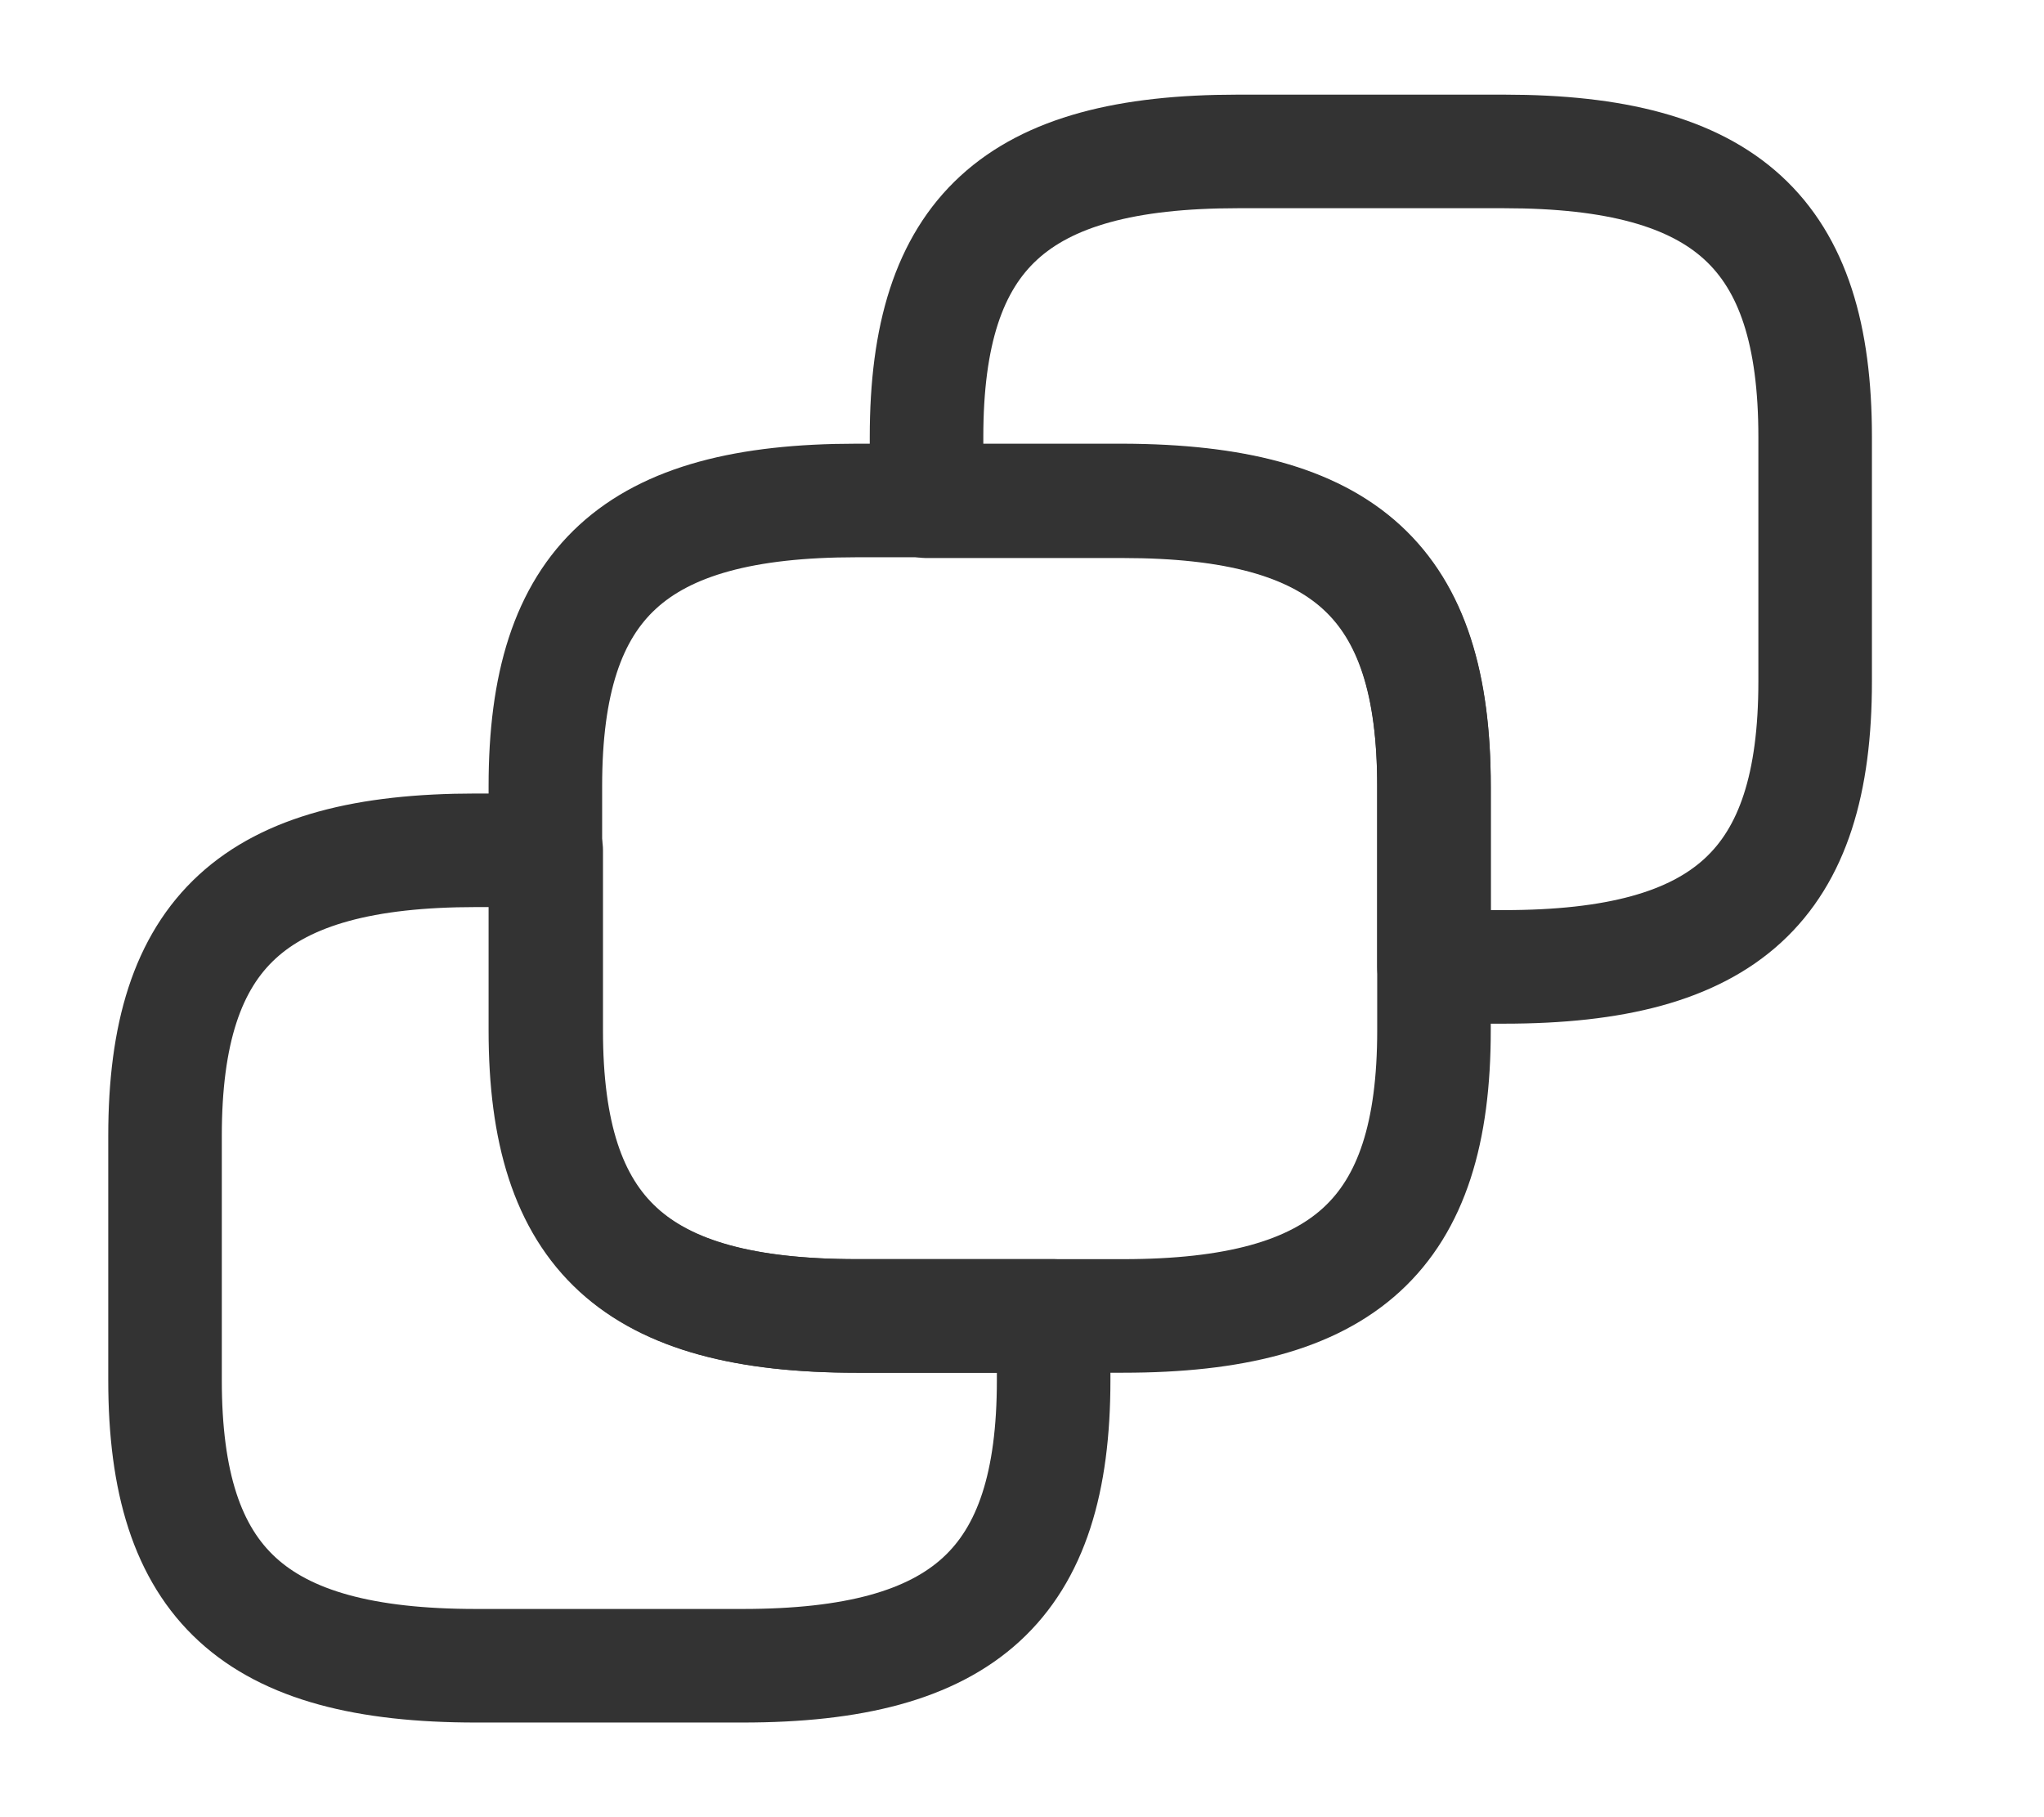
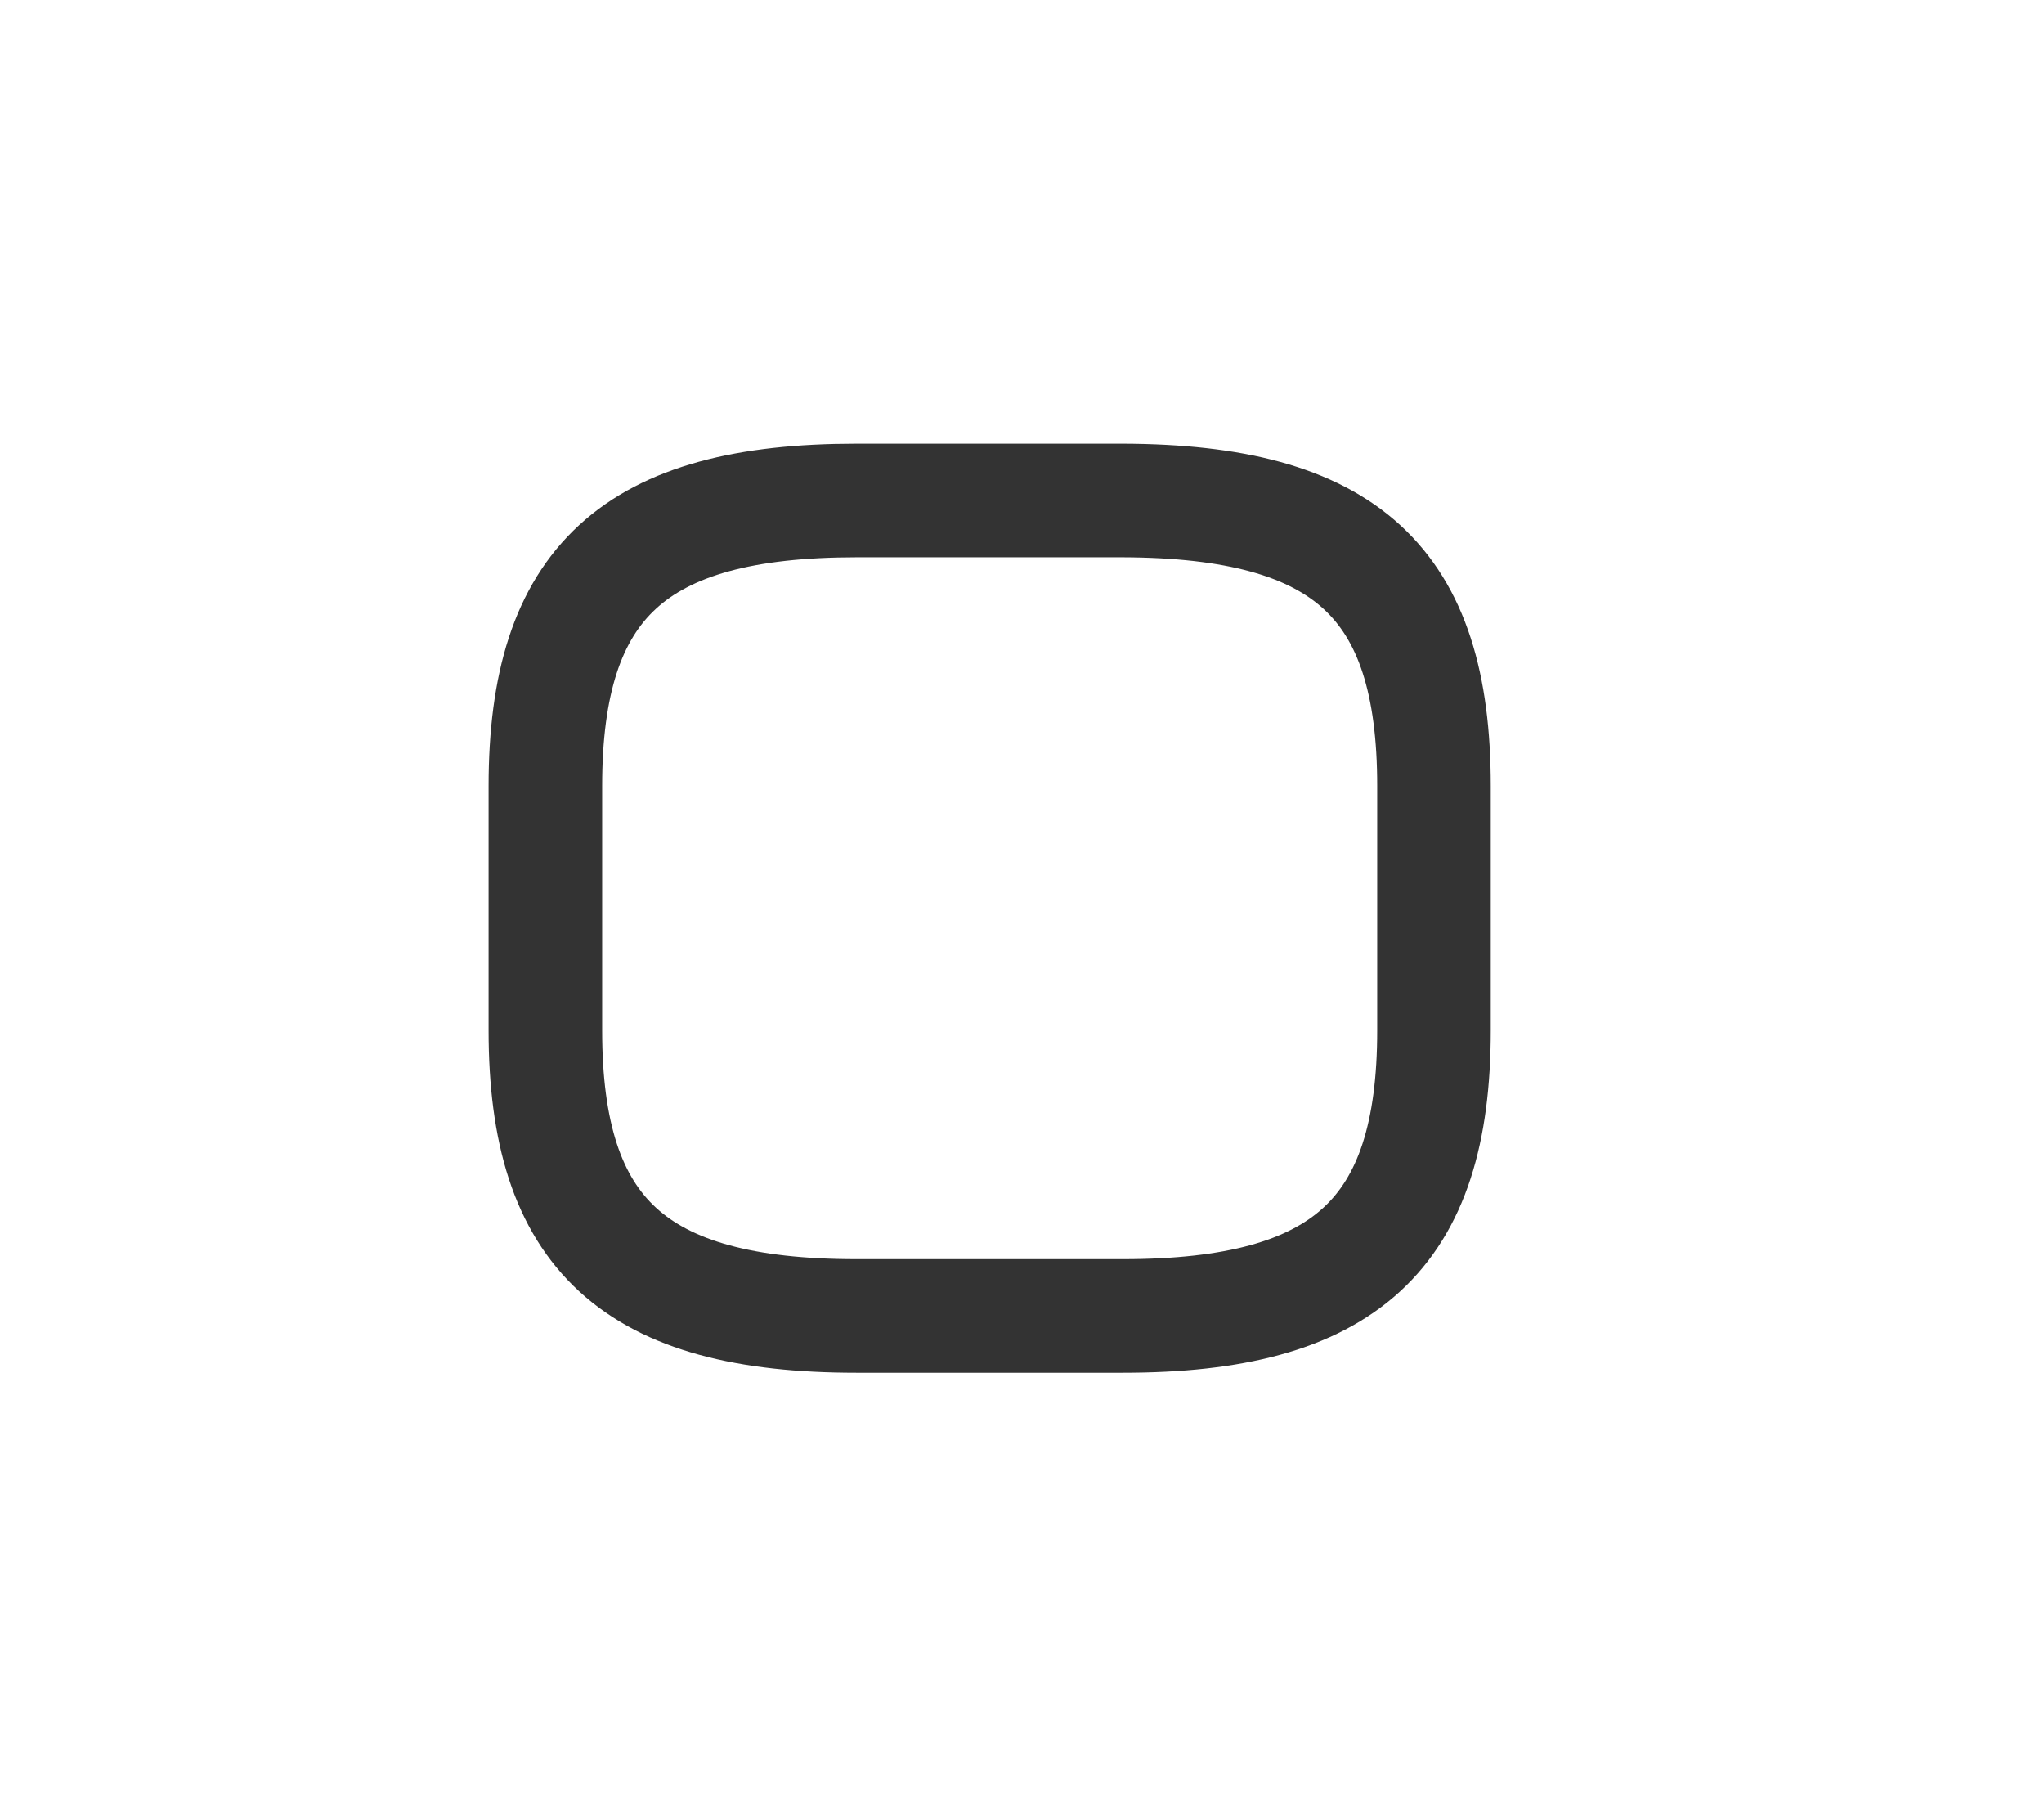
<svg xmlns="http://www.w3.org/2000/svg" width="27" height="24" viewBox="0 0 27 24" fill="none">
  <path d="M18.942 10.38V13.61C18.942 16.3 17.765 17.38 14.833 17.38H11.313C8.381 17.38 7.204 16.3 7.204 13.61V10.38C7.204 7.69 8.381 6.61 11.313 6.61H14.833C17.776 6.62 18.942 7.69 18.942 10.38Z" stroke="#333333" stroke-width="1.5" stroke-linecap="round" stroke-linejoin="round" />
-   <path d="M23.977 5.77V9C23.977 11.69 22.8 12.77 19.869 12.77H18.942V10.39C18.942 7.7 17.765 6.62 14.833 6.62H12.239V5.77C12.239 3.08 13.416 2 16.348 2H19.869C22.8 2 23.977 3.08 23.977 5.77Z" stroke="#333333" stroke-width="1.5" stroke-linecap="round" stroke-linejoin="round" />
-   <path d="M2.18 18.23V15C2.18 12.31 3.357 11.23 6.289 11.23H7.215V13.61C7.215 16.3 8.392 17.38 11.324 17.38H13.918V18.23C13.918 20.92 12.741 22 9.809 22H6.289C3.357 22 2.18 20.92 2.18 18.23Z" stroke="#333333" stroke-width="1.5" stroke-linecap="round" stroke-linejoin="round" />
</svg>